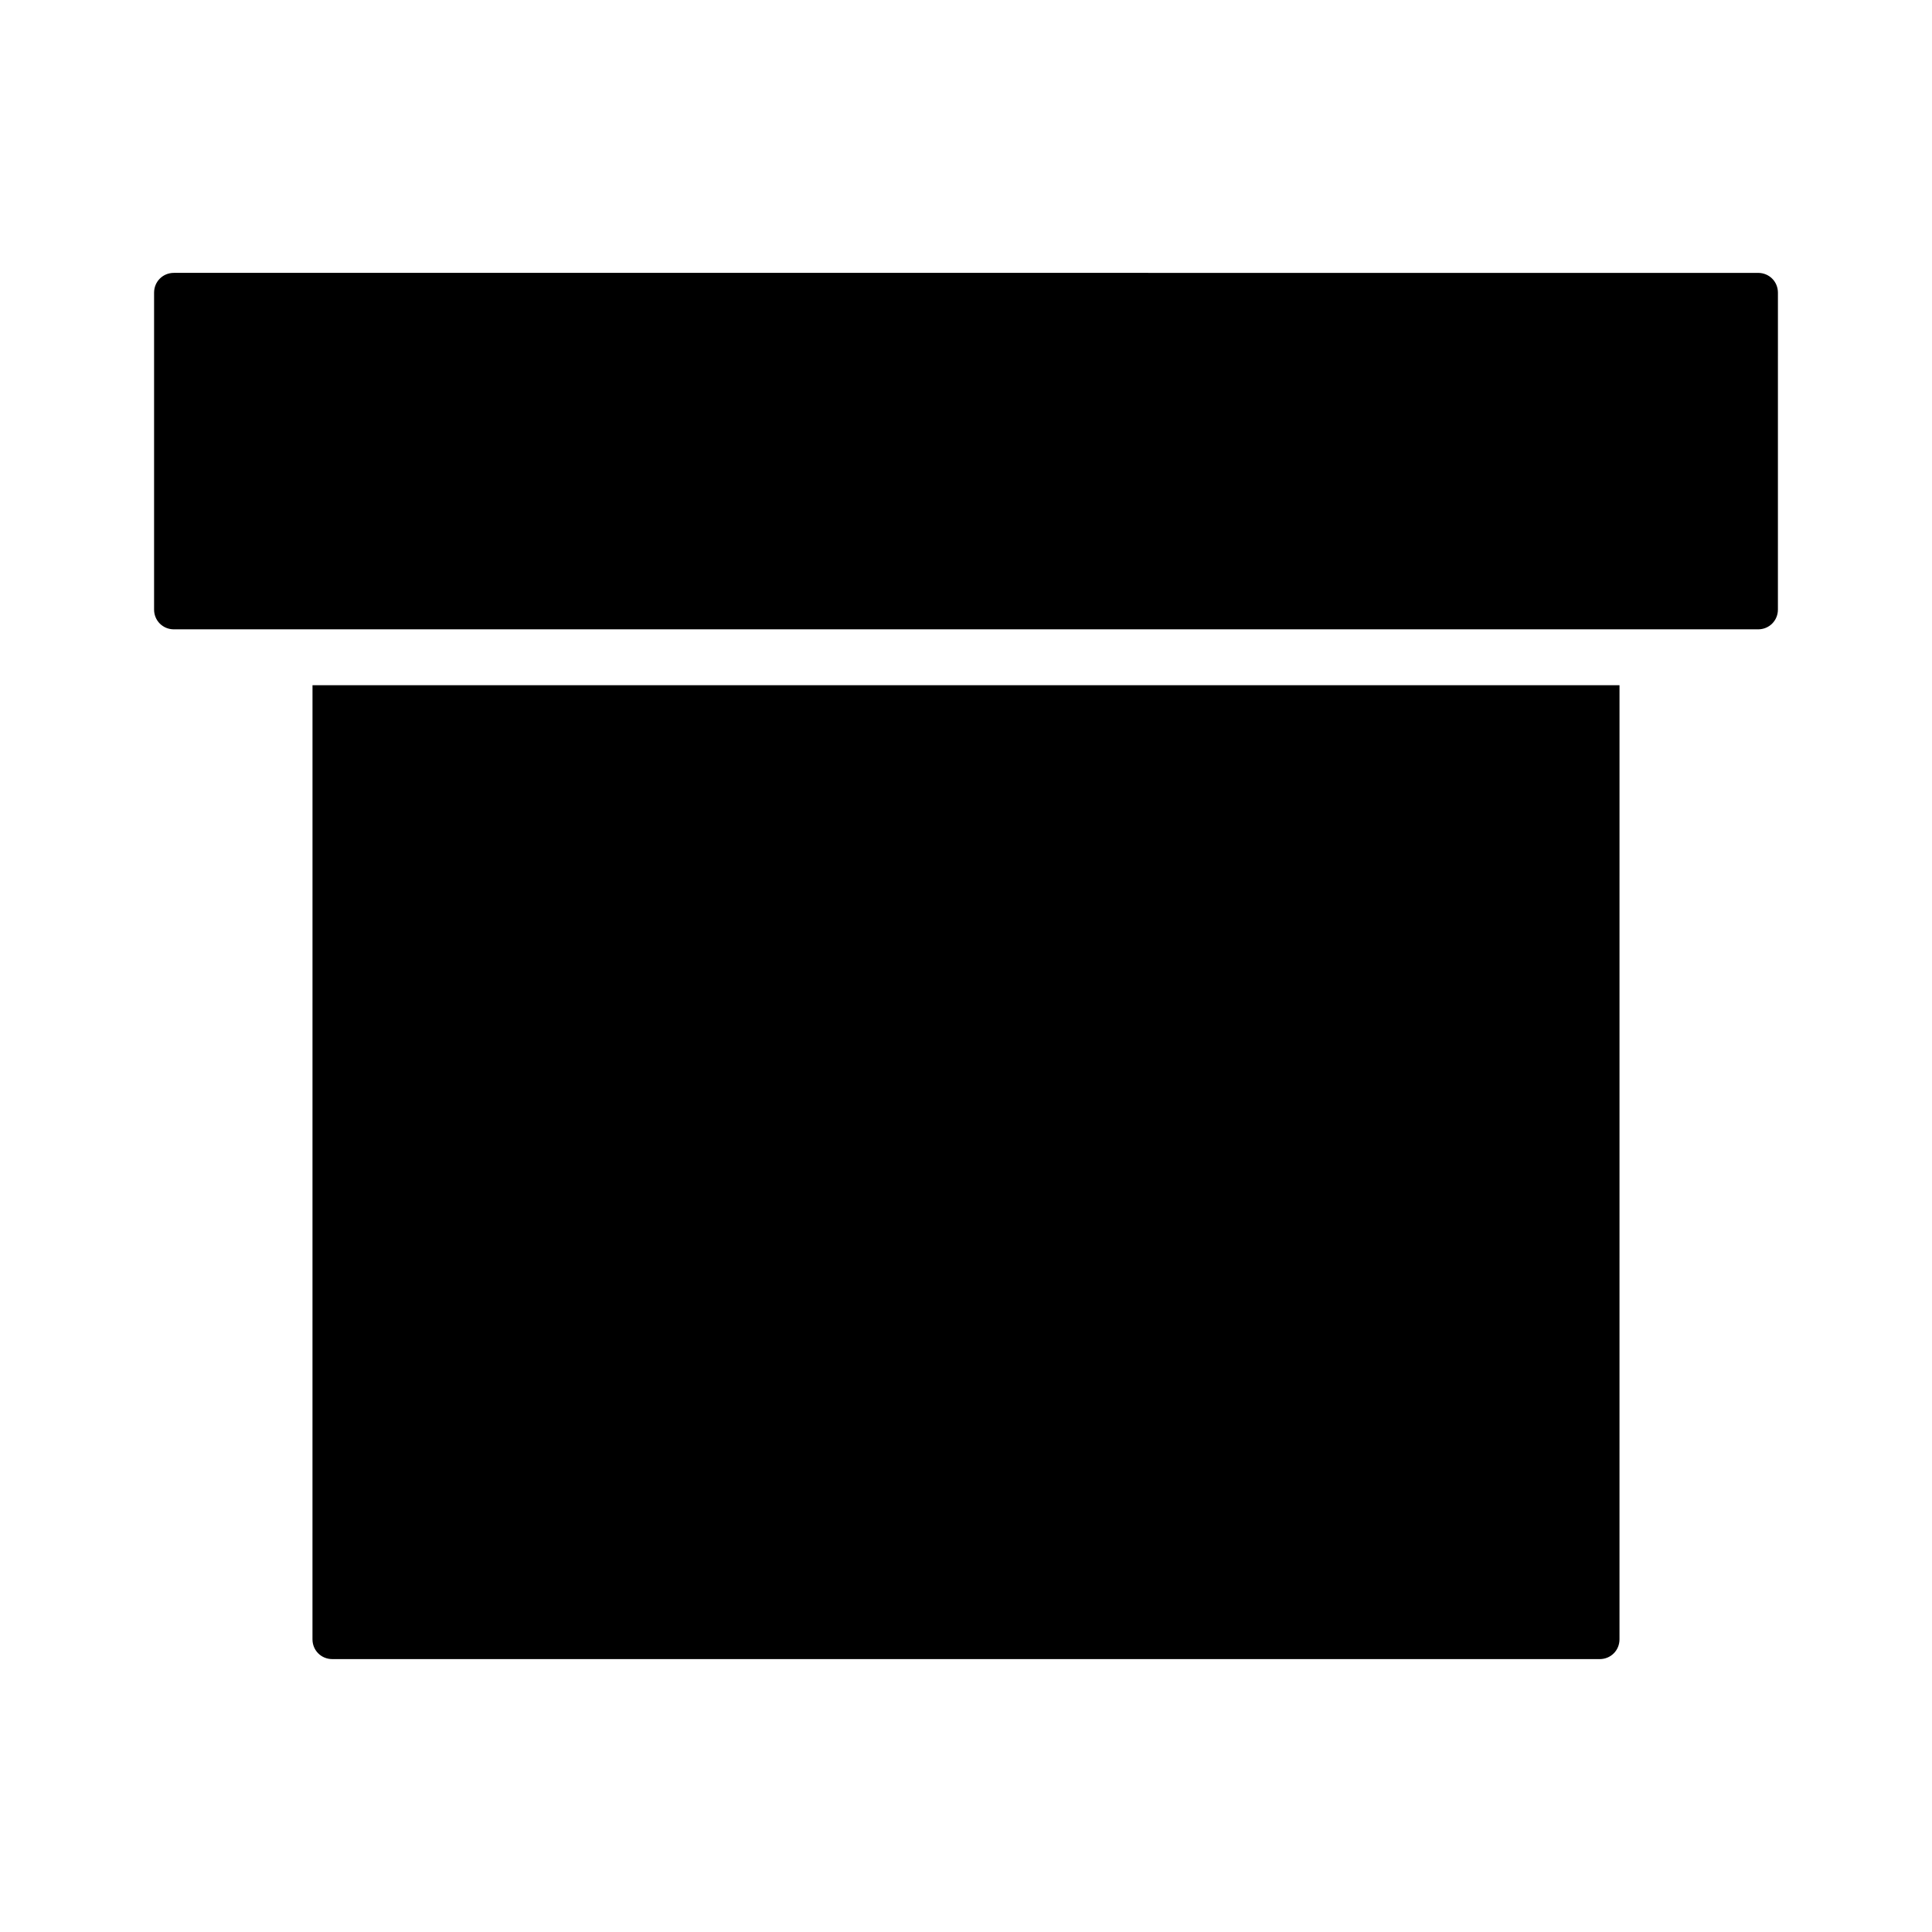
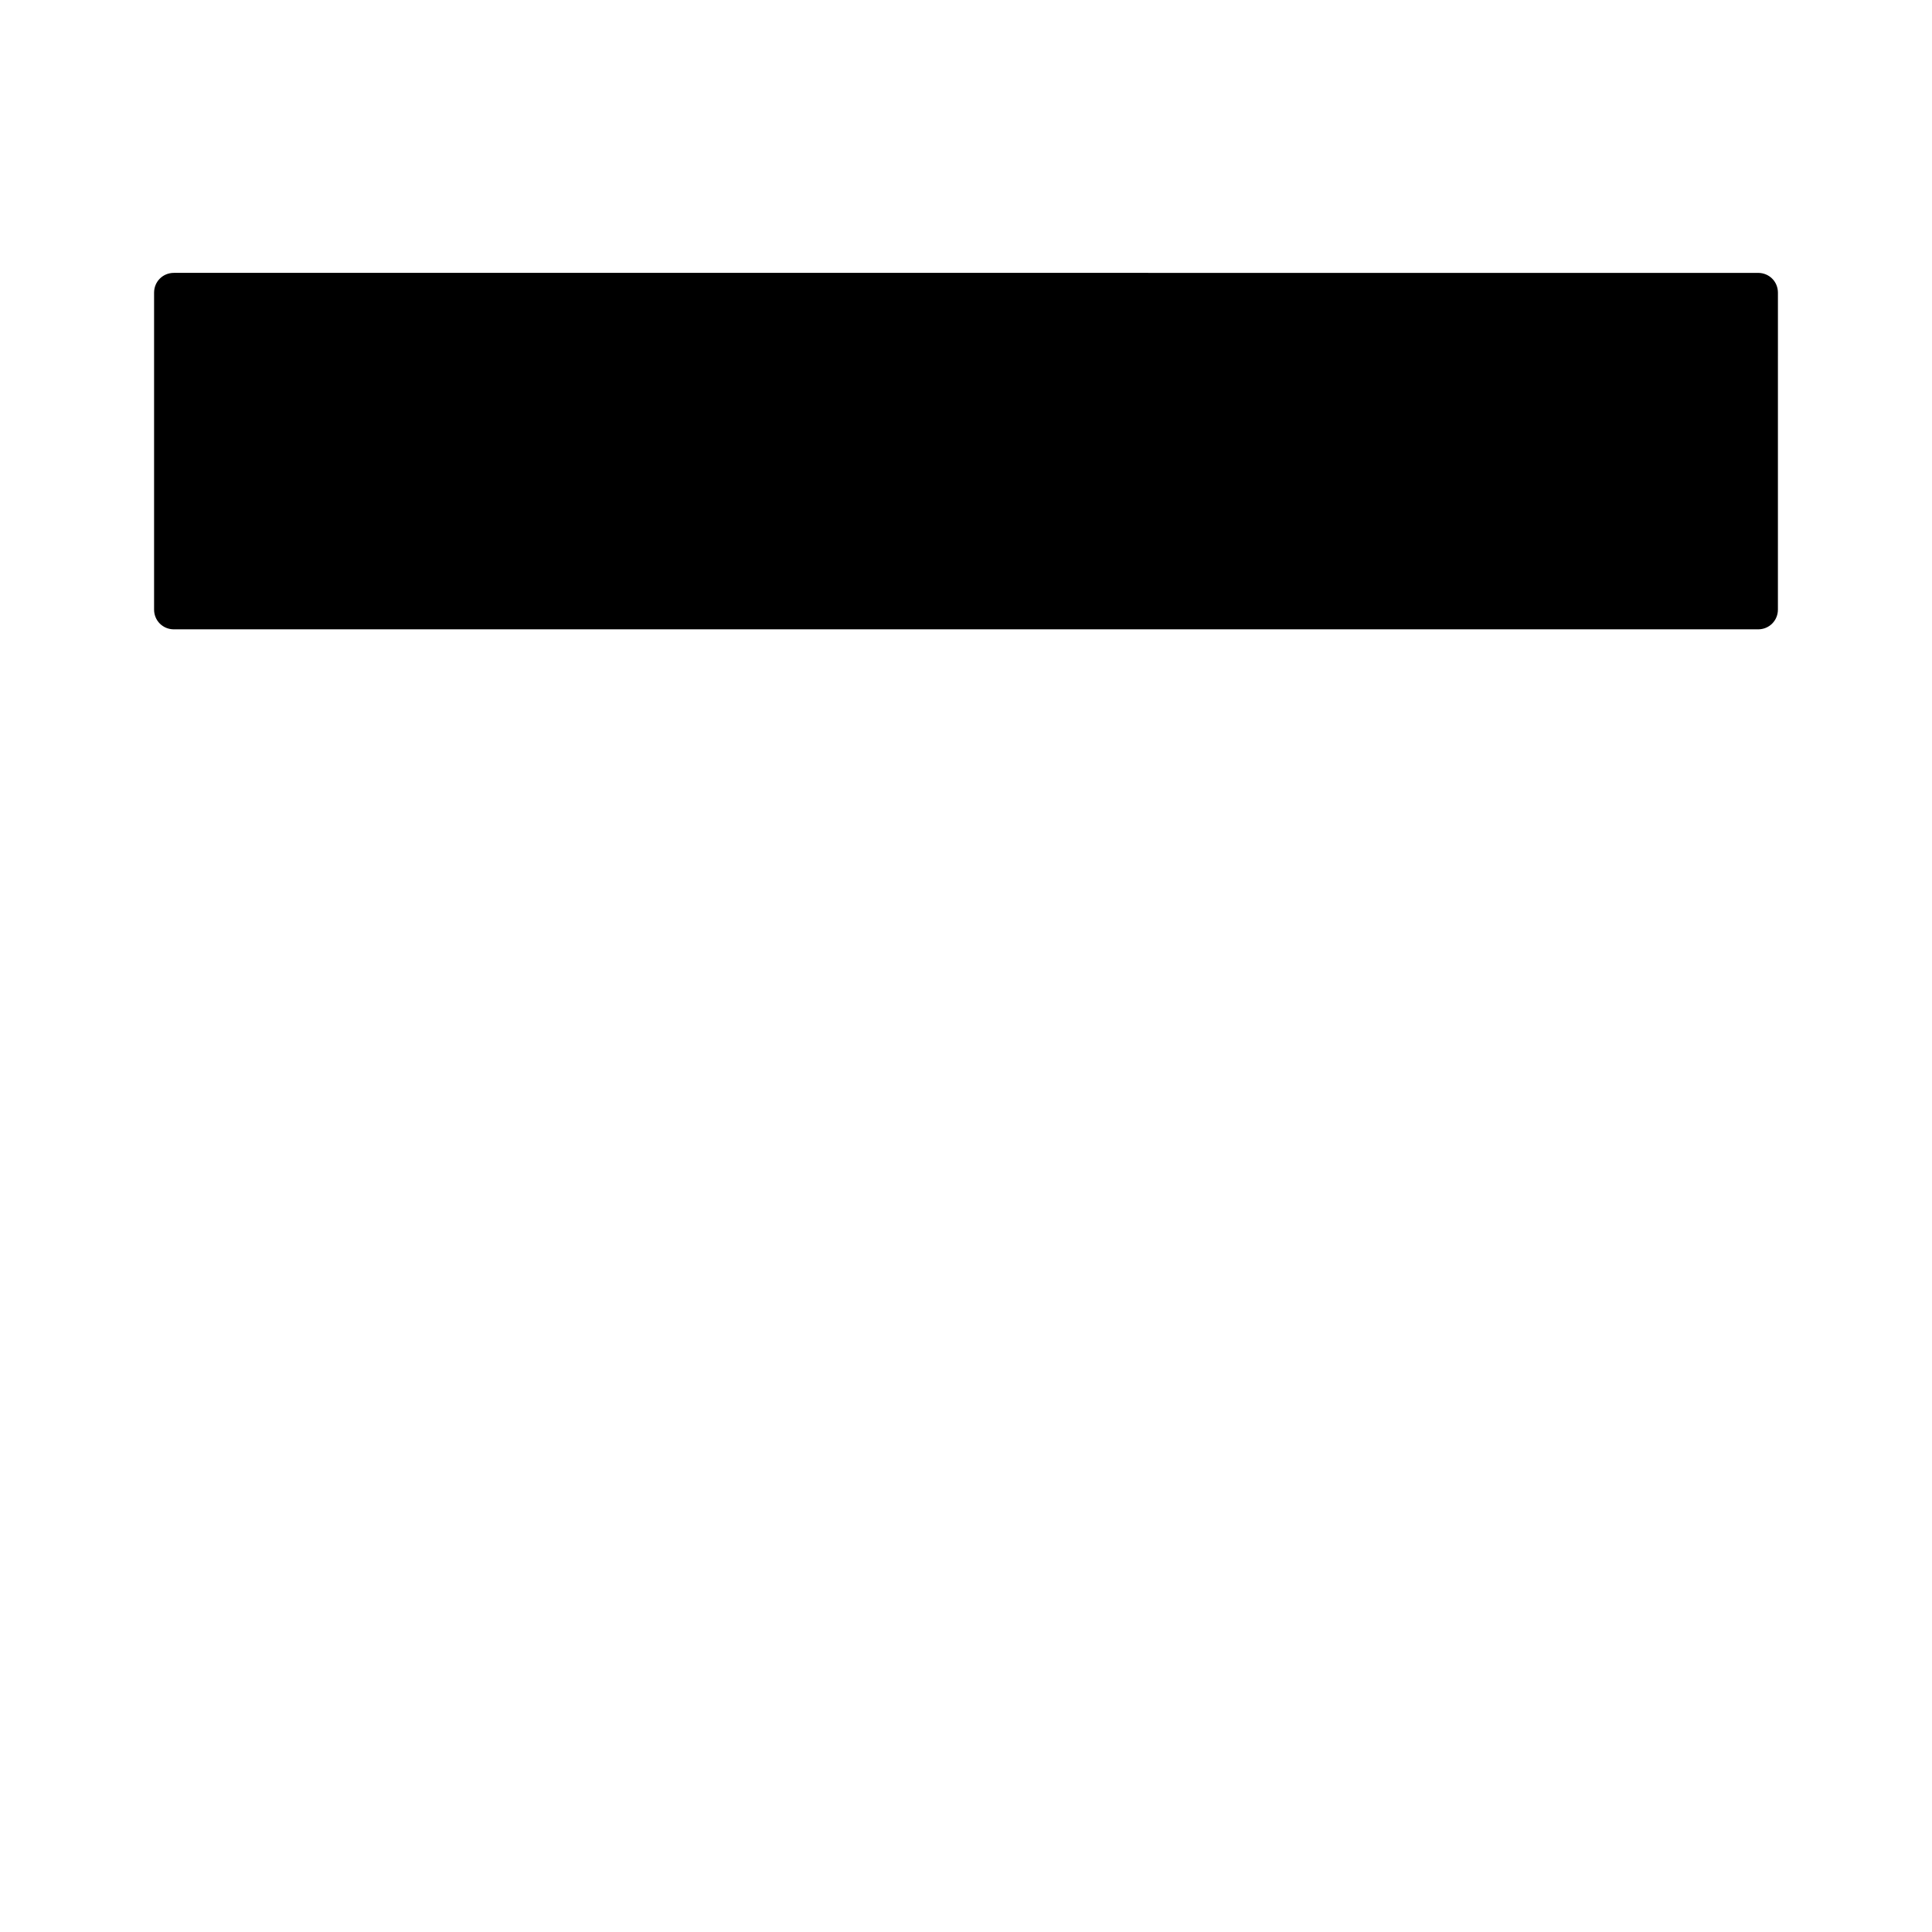
<svg xmlns="http://www.w3.org/2000/svg" fill="#000000" width="800px" height="800px" version="1.1" viewBox="144 144 512 512">
  <g>
-     <path d="m226.81 578.43c0 2.938 2.309 5.246 5.246 5.246h194.18l141.7 0.004c2.938 0 5.246-2.309 5.246-5.246l0.004-252.85h-346.37z" />
-     <path d="m609.29 310.78h0.629c2.938 0 5.246-2.309 5.246-5.246l0.004-83.969c0-2.938-2.309-5.246-5.246-5.246l-183.68-0.004h-236.16c-2.938 0-5.25 2.312-5.25 5.25v83.969c0 2.938 2.309 5.246 5.246 5.246z" />
+     <path d="m609.29 310.78h0.629c2.938 0 5.246-2.309 5.246-5.246l0.004-83.969c0-2.938-2.309-5.246-5.246-5.246l-183.68-0.004h-236.16c-2.938 0-5.25 2.312-5.25 5.25v83.969c0 2.938 2.309 5.246 5.246 5.246" />
  </g>
</svg>